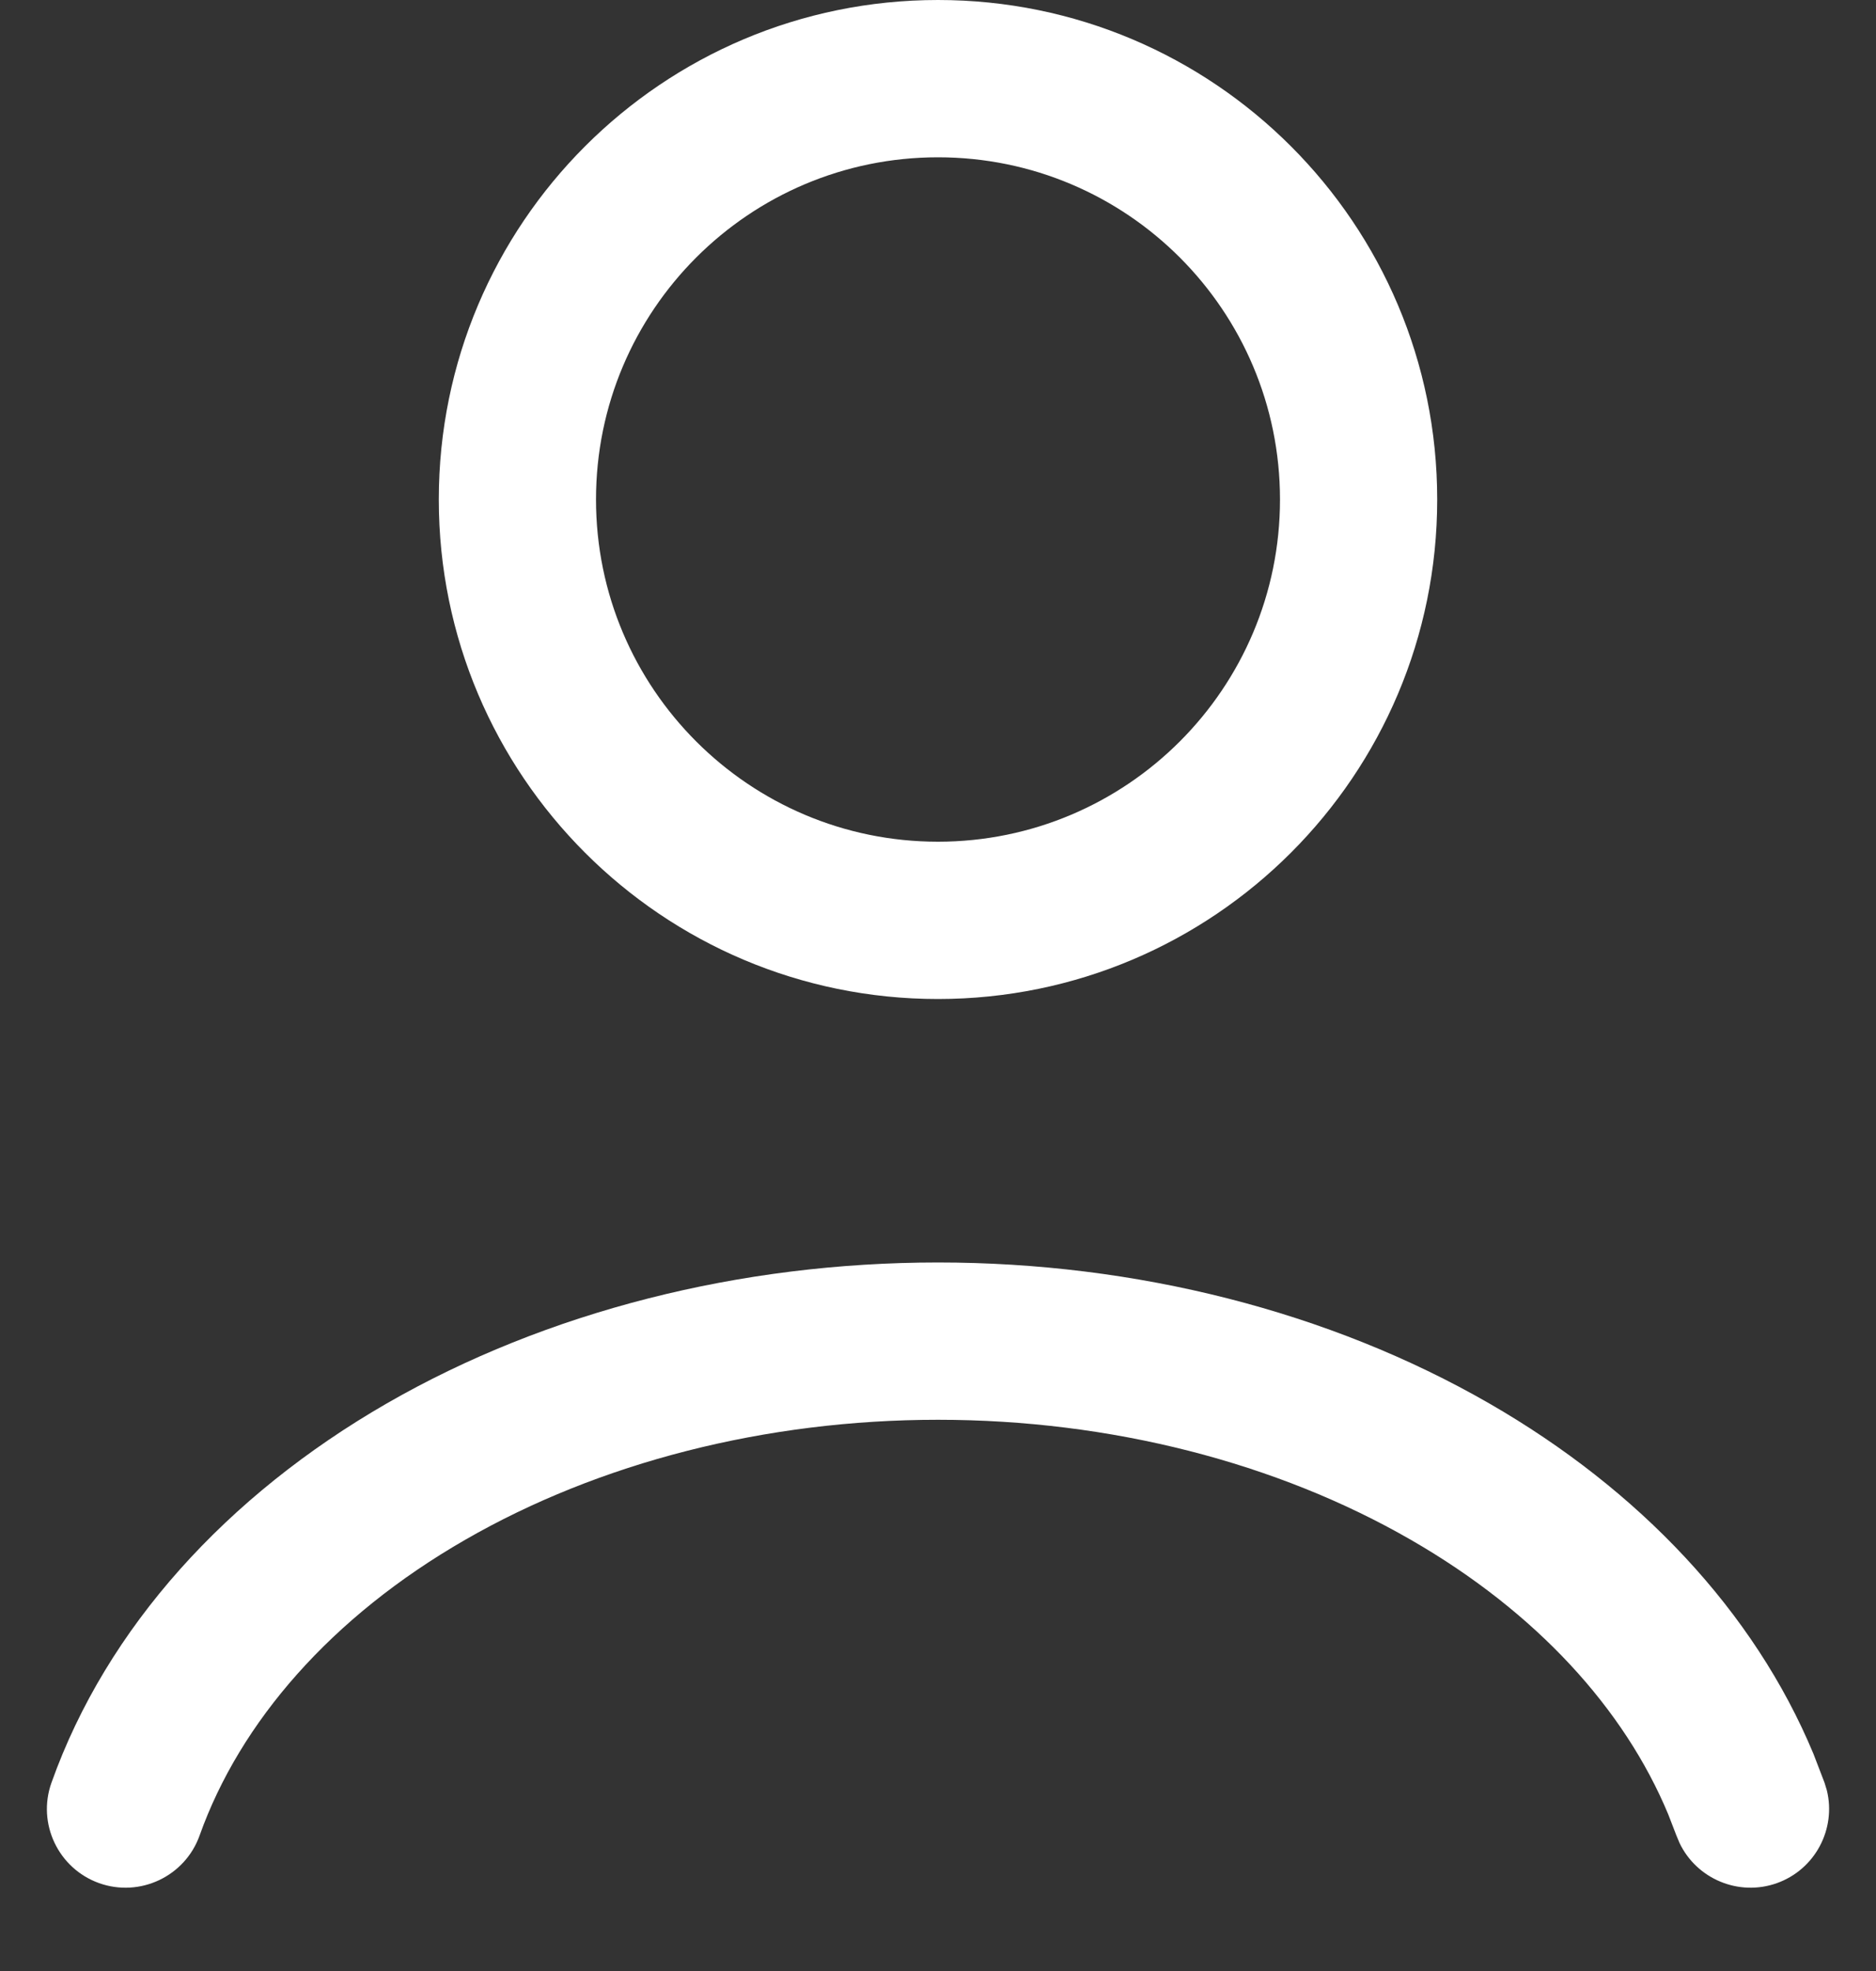
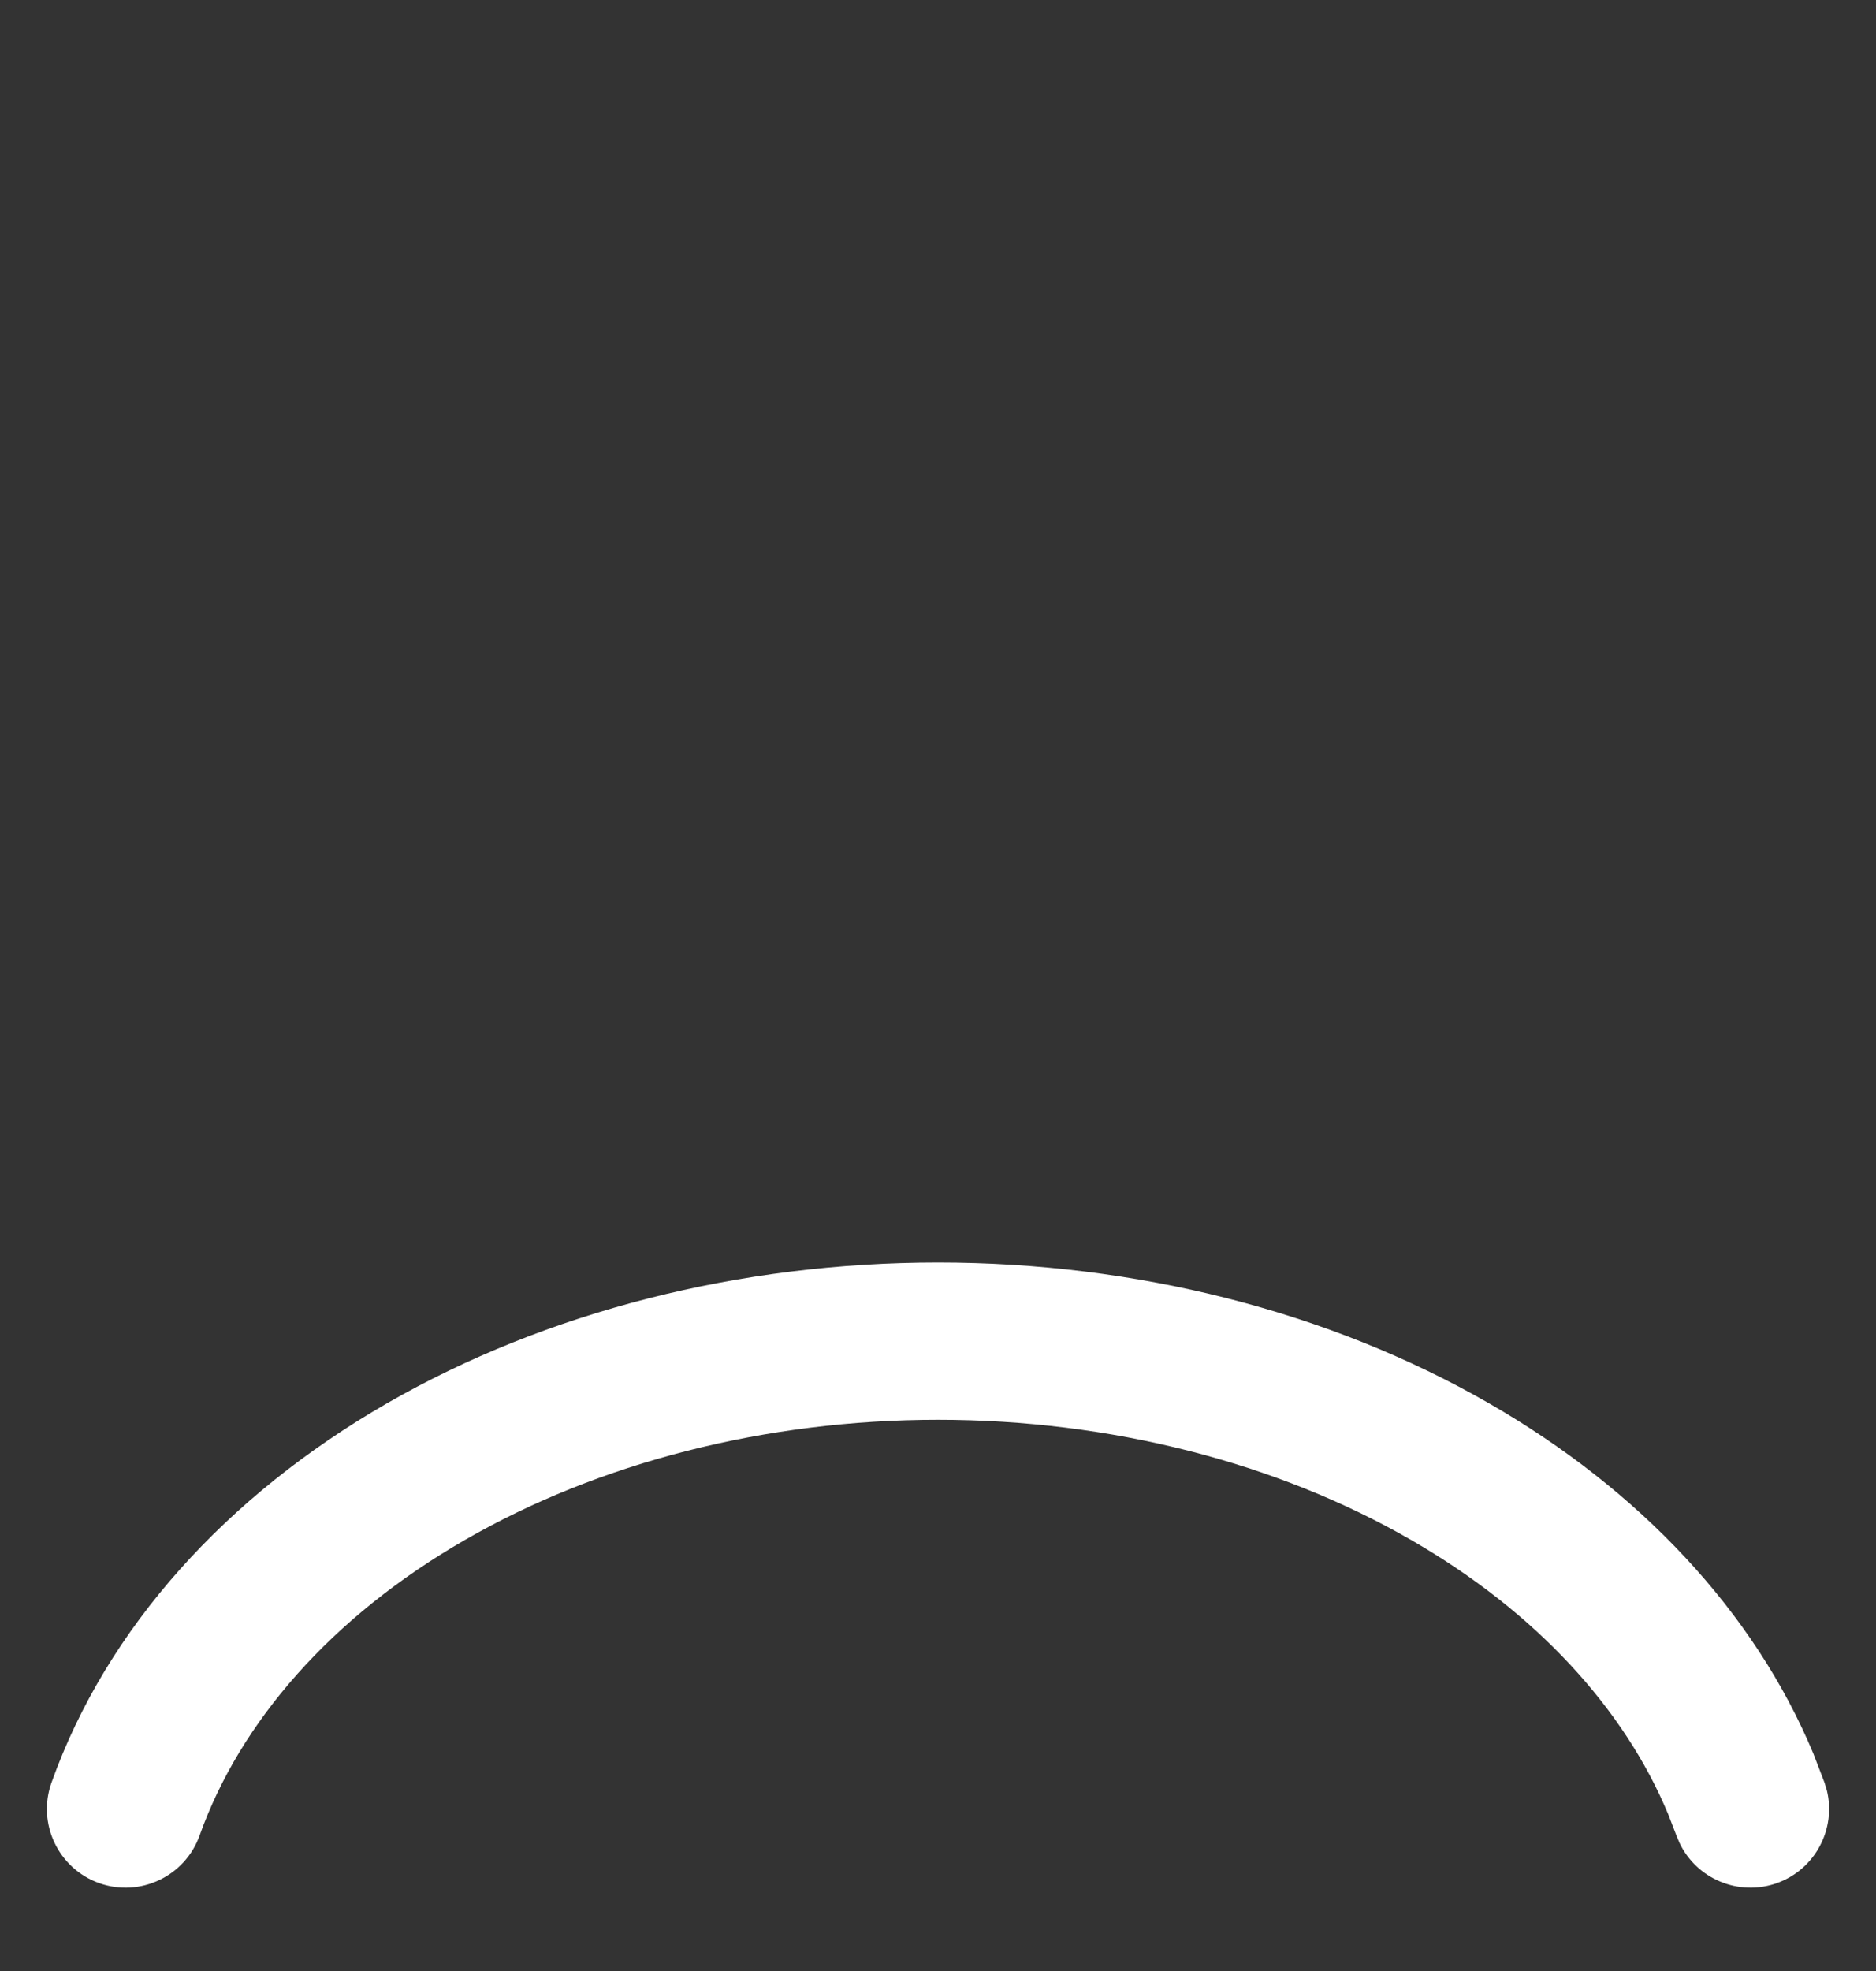
<svg xmlns="http://www.w3.org/2000/svg" width="20" height="21" viewBox="0 0 20 21" fill="none">
  <rect x="0" y="0" width="20" height="21" fill="#333333" stroke="none" />
  <path d="M10 13.451C12.107 13.451 14.172 13.972 15.877 14.953C17.474 15.872 18.7 17.166 19.333 18.686L19.451 18.993L19.476 19.075C19.577 19.487 19.352 19.918 18.943 20.064C18.535 20.209 18.087 20.018 17.905 19.635L17.872 19.556L17.785 19.331C17.318 18.209 16.38 17.176 15.041 16.406C13.614 15.584 11.841 15.127 10 15.127C8.159 15.127 6.386 15.584 4.959 16.406C3.531 17.227 2.559 18.348 2.128 19.556C1.973 19.991 1.493 20.219 1.057 20.064C0.621 19.908 0.393 19.428 0.549 18.993C1.138 17.34 2.42 15.934 4.123 14.953C5.828 13.972 7.894 13.451 10 13.451Z" fill="white" />
-   <path fill-rule="evenodd" clip-rule="evenodd" d="M10 0C12.939 0 15.322 2.383 15.322 5.322C15.322 8.261 12.939 10.643 10 10.644C7.061 10.644 4.678 8.261 4.678 5.322C4.678 2.383 7.061 0 10 0ZM10 1.676C7.987 1.676 6.354 3.308 6.354 5.322C6.354 7.335 7.987 8.968 10 8.968C12.014 8.967 13.646 7.335 13.646 5.322C13.646 3.308 12.014 1.676 10 1.676Z" fill="white" />
</svg>